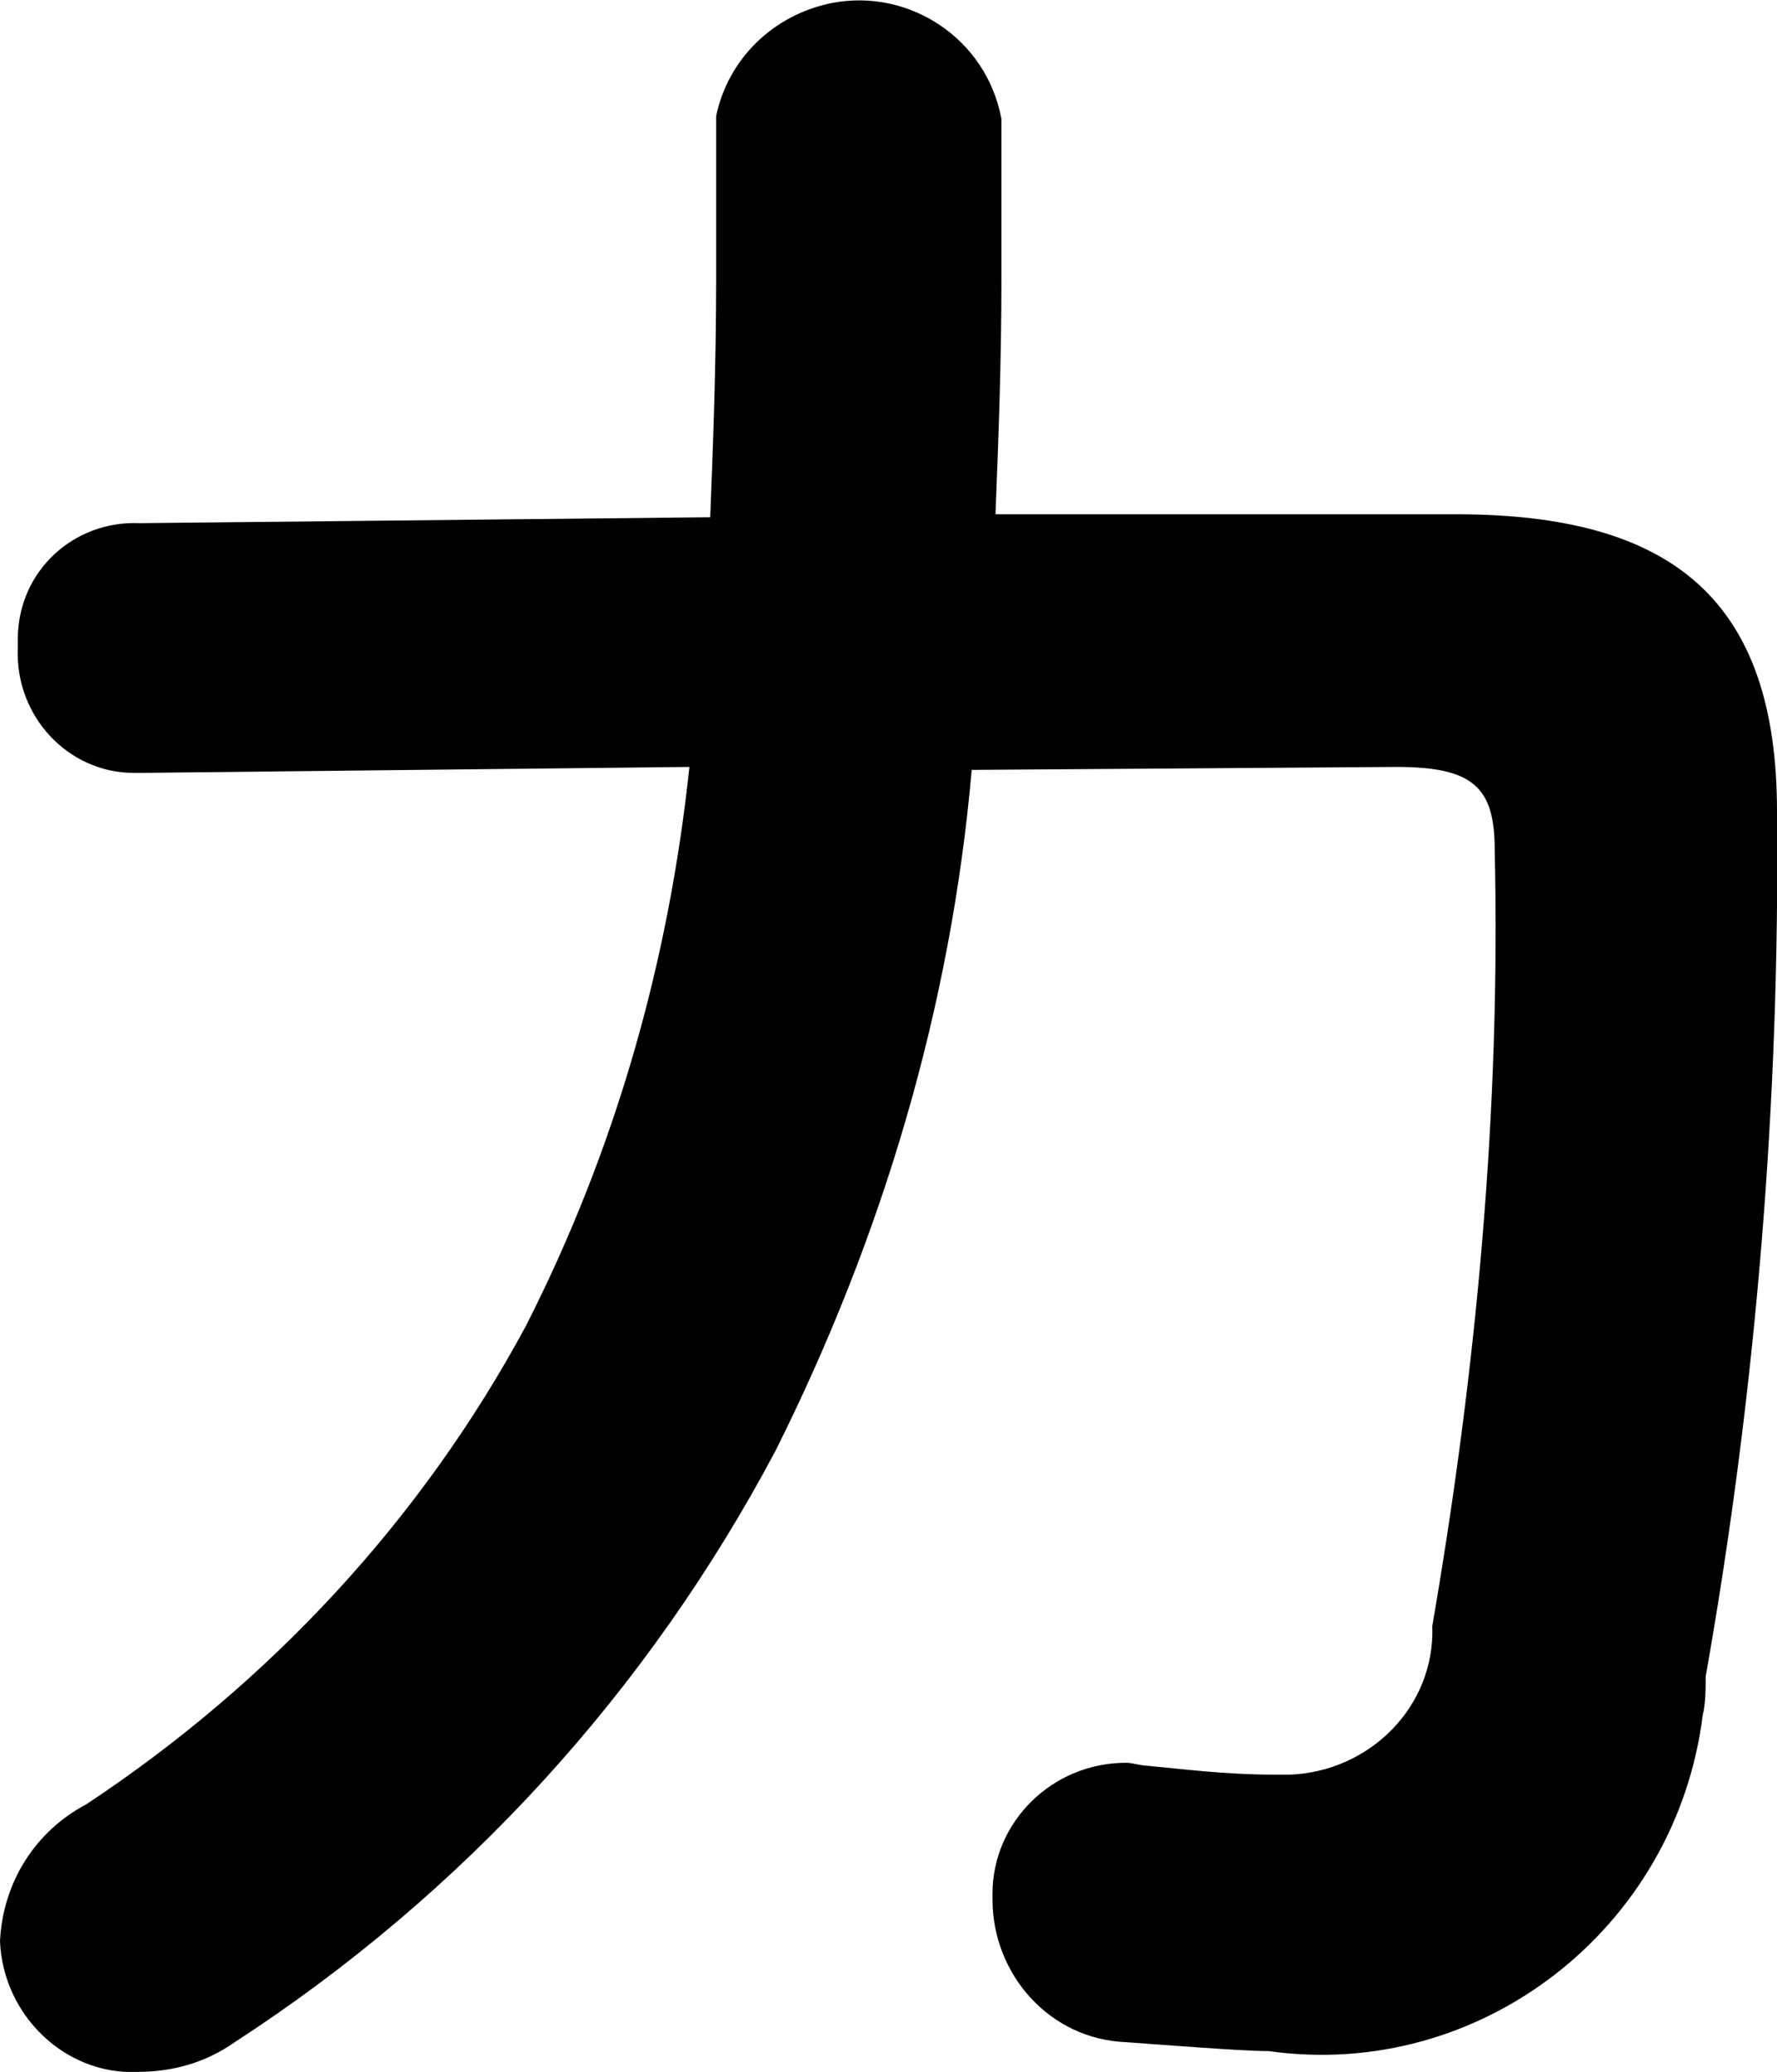
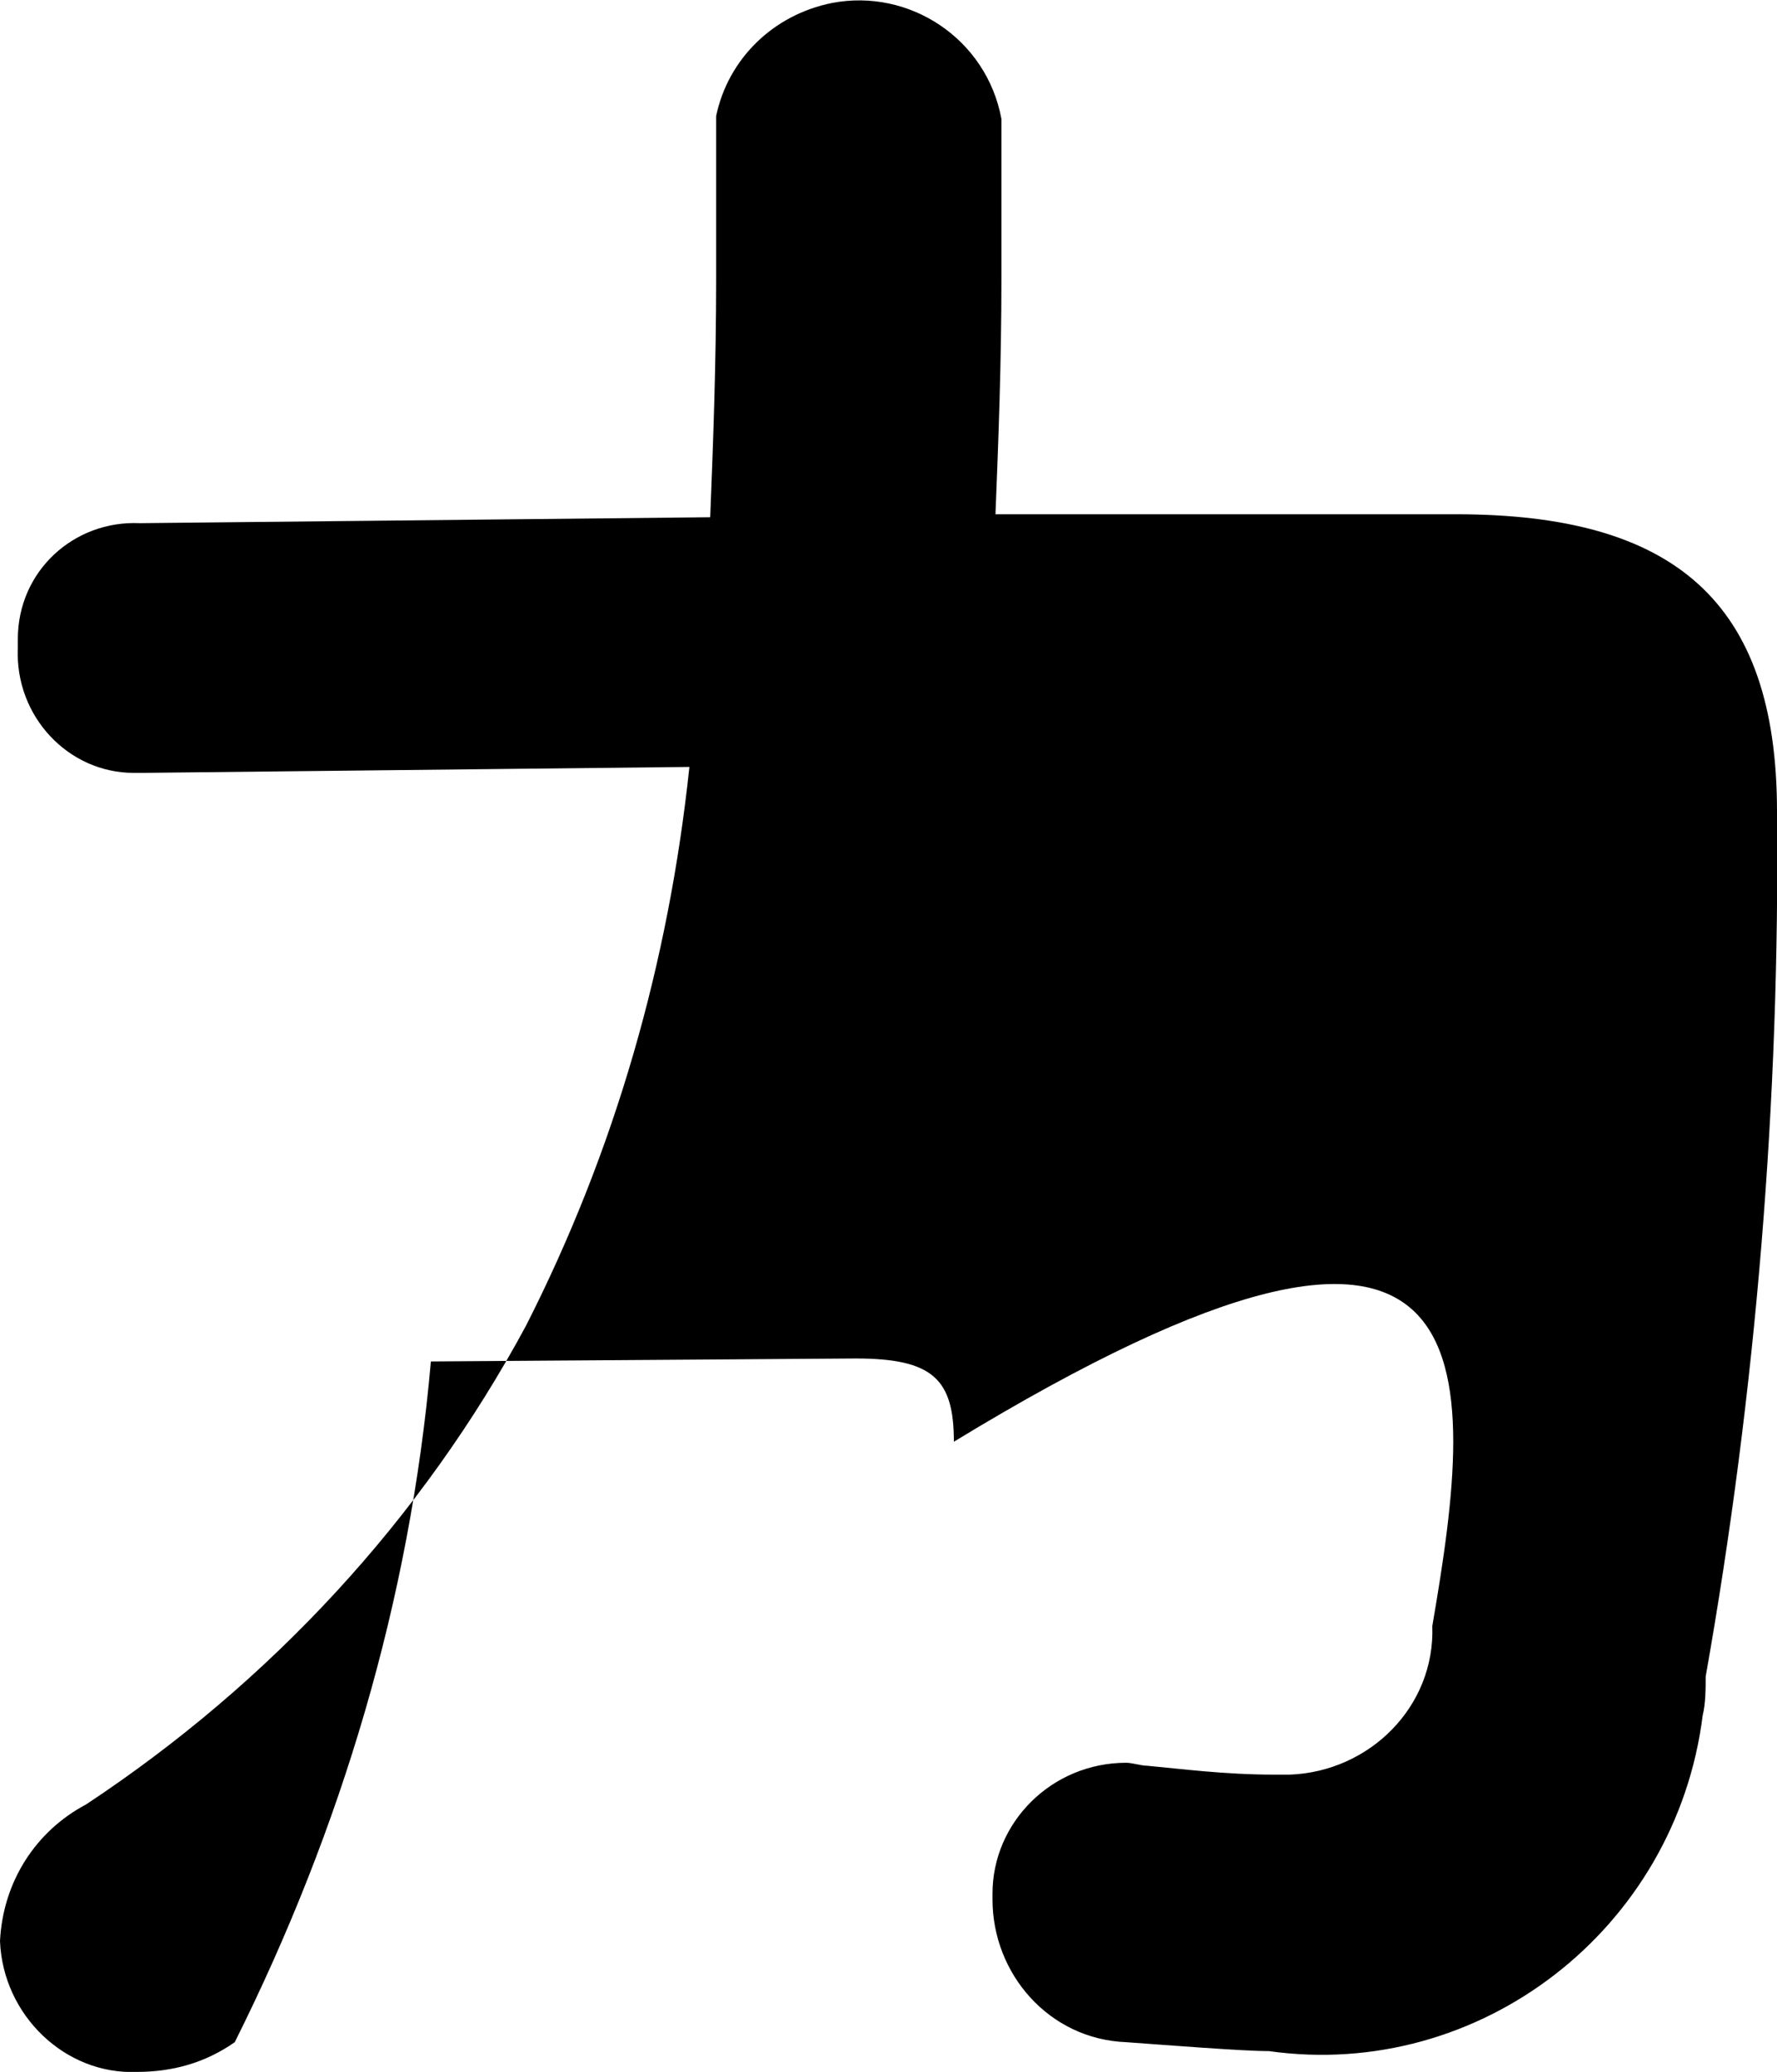
<svg xmlns="http://www.w3.org/2000/svg" version="1.1" id="レイヤー_1" x="0px" y="0px" viewBox="0 0 5.98 6.97" style="enable-background:new 0 0 5.98 6.97;" xml:space="preserve">
-   <path id="和歌山の酒蔵で生まれた_家で育てる梅酒のタイムカプセル_" d="M3.35,1.73  c0.01-0.25,0.02-0.51,0.02-0.79V0.4C3.32,0.13,3.06-0.04,2.8,0.01C2.6,0.05,2.45,0.2,2.41,0.39v0.55c0,0.28-0.01,0.55-0.02,0.8  L0.47,1.76C0.25,1.75,0.06,1.92,0.06,2.15c0,0.01,0,0.02,0,0.03C0.05,2.41,0.23,2.6,0.45,2.6c0.01,0,0.02,0,0.03,0l1.84-0.02  C2.25,3.24,2.07,3.87,1.77,4.46C1.42,5.11,0.91,5.66,0.29,6.07C0.12,6.16,0.01,6.33,0,6.53c0.01,0.25,0.22,0.45,0.46,0.44  c0.12,0,0.23-0.03,0.33-0.1c0.77-0.5,1.39-1.18,1.82-1.99c0.36-0.72,0.59-1.49,0.66-2.29l1.43-0.01c0.26,0,0.33,0.07,0.33,0.28  C5.05,3.73,4.97,4.6,4.82,5.47c0.01,0.27-0.21,0.49-0.48,0.5c-0.02,0-0.03,0-0.05,0c-0.17,0-0.32-0.02-0.43-0.03  c-0.02,0-0.05-0.01-0.07-0.01c-0.25,0-0.45,0.2-0.45,0.44c0,0.01,0,0.01,0,0.02c0,0.25,0.19,0.47,0.45,0.48  C3.93,6.88,4.18,6.9,4.27,6.9C4.98,7,5.64,6.49,5.73,5.77c0.01-0.04,0.01-0.09,0.01-0.13C5.91,4.68,5.99,3.7,5.98,2.73  c0-0.71-0.35-1-1.08-1L3.35,1.73z" />
+   <path id="和歌山の酒蔵で生まれた_家で育てる梅酒のタイムカプセル_" d="M3.35,1.73  c0.01-0.25,0.02-0.51,0.02-0.79V0.4C3.32,0.13,3.06-0.04,2.8,0.01C2.6,0.05,2.45,0.2,2.41,0.39v0.55c0,0.28-0.01,0.55-0.02,0.8  L0.47,1.76C0.25,1.75,0.06,1.92,0.06,2.15c0,0.01,0,0.02,0,0.03C0.05,2.41,0.23,2.6,0.45,2.6c0.01,0,0.02,0,0.03,0l1.84-0.02  C2.25,3.24,2.07,3.87,1.77,4.46C1.42,5.11,0.91,5.66,0.29,6.07C0.12,6.16,0.01,6.33,0,6.53c0.01,0.25,0.22,0.45,0.46,0.44  c0.12,0,0.23-0.03,0.33-0.1c0.36-0.72,0.59-1.49,0.66-2.29l1.43-0.01c0.26,0,0.33,0.07,0.33,0.28  C5.05,3.73,4.97,4.6,4.82,5.47c0.01,0.27-0.21,0.49-0.48,0.5c-0.02,0-0.03,0-0.05,0c-0.17,0-0.32-0.02-0.43-0.03  c-0.02,0-0.05-0.01-0.07-0.01c-0.25,0-0.45,0.2-0.45,0.44c0,0.01,0,0.01,0,0.02c0,0.25,0.19,0.47,0.45,0.48  C3.93,6.88,4.18,6.9,4.27,6.9C4.98,7,5.64,6.49,5.73,5.77c0.01-0.04,0.01-0.09,0.01-0.13C5.91,4.68,5.99,3.7,5.98,2.73  c0-0.71-0.35-1-1.08-1L3.35,1.73z" />
</svg>